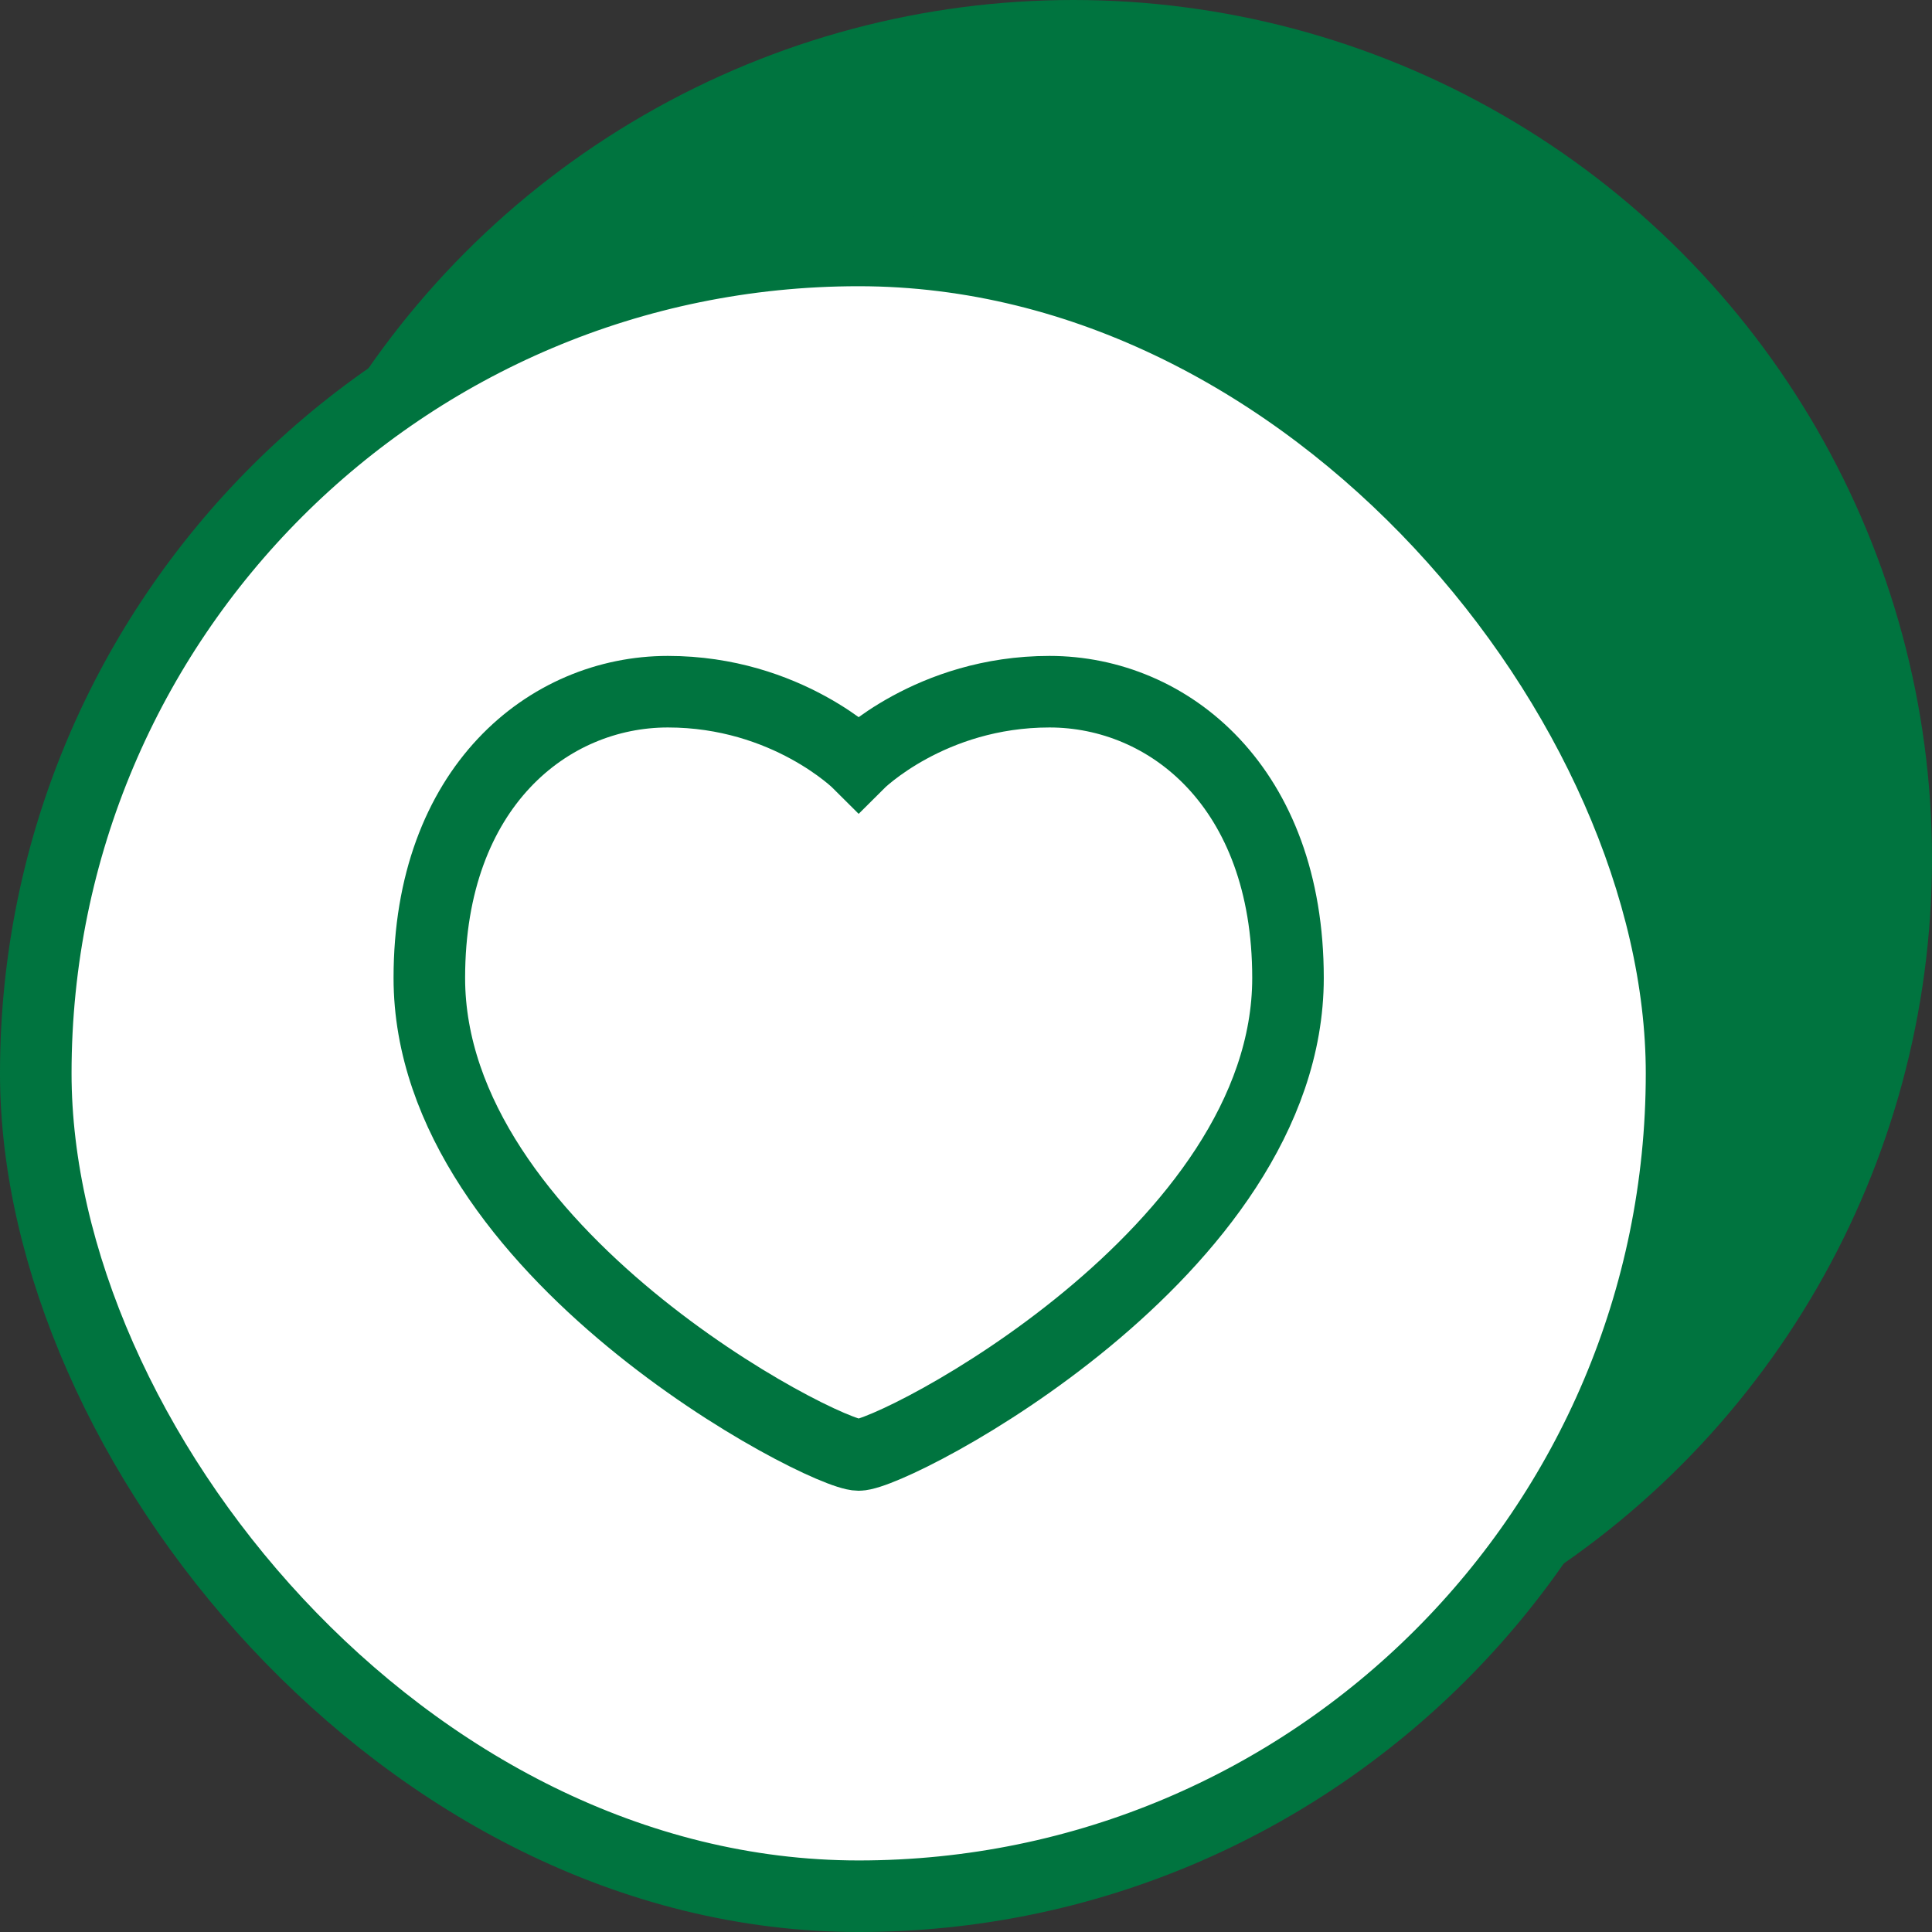
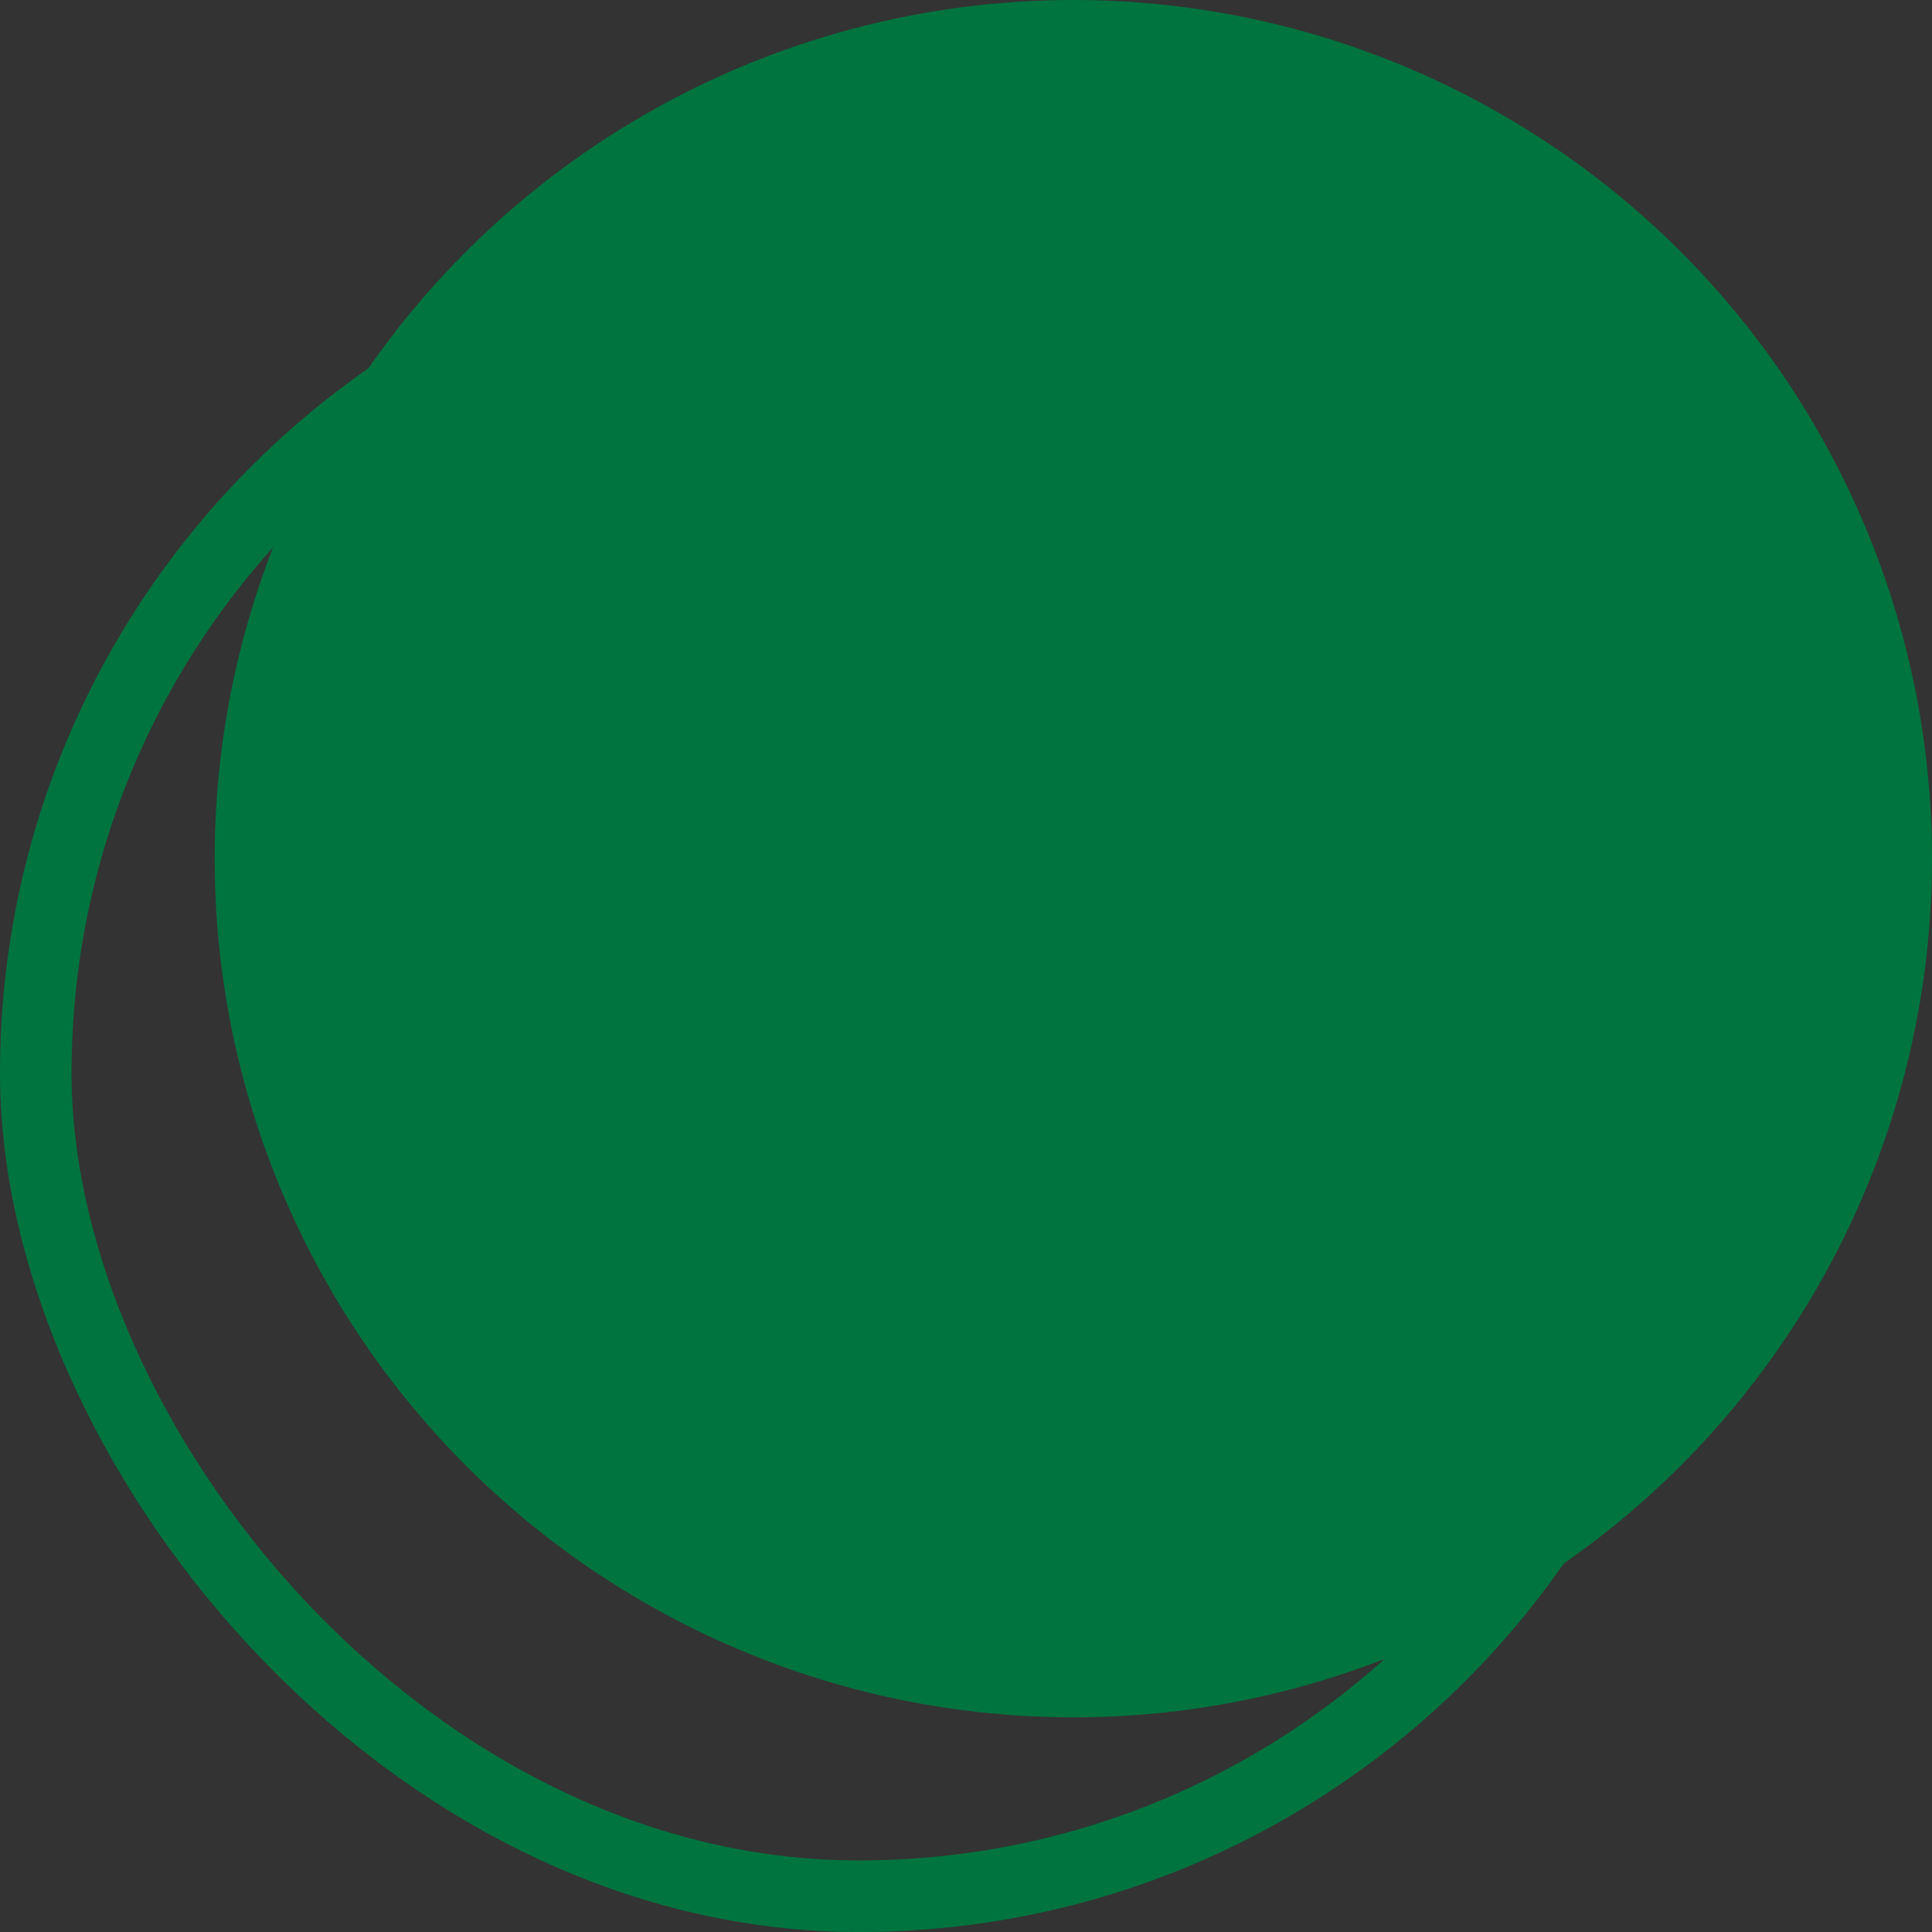
<svg xmlns="http://www.w3.org/2000/svg" width="54" height="54" viewBox="0 0 54 54" fill="none">
  <rect x="0" y="0" width="54" height="54" fill="#333333" stroke="none" />
  <circle cx="30" cy="24" r="24" fill="#00743F" />
-   <rect x="1" y="7" width="46" height="46" rx="23" fill="white" />
  <rect x="1" y="7" width="46" height="46" rx="23" stroke="#00743F" stroke-width="2" />
-   <path d="M36 27.333C36 35 25 40.667 24 40.667C23 40.667 12 35 12 27.333C12 22 15.333 19.333 18.667 19.333C22 19.333 24 21.333 24 21.333C24 21.333 26 19.333 29.333 19.333C32.667 19.333 36 22 36 27.333Z" stroke="#00743F" stroke-width="2" />
+   <path d="M36 27.333C36 35 25 40.667 24 40.667C23 40.667 12 35 12 27.333C12 22 15.333 19.333 18.667 19.333C22 19.333 24 21.333 24 21.333C24 21.333 26 19.333 29.333 19.333Z" stroke="#00743F" stroke-width="2" />
</svg>